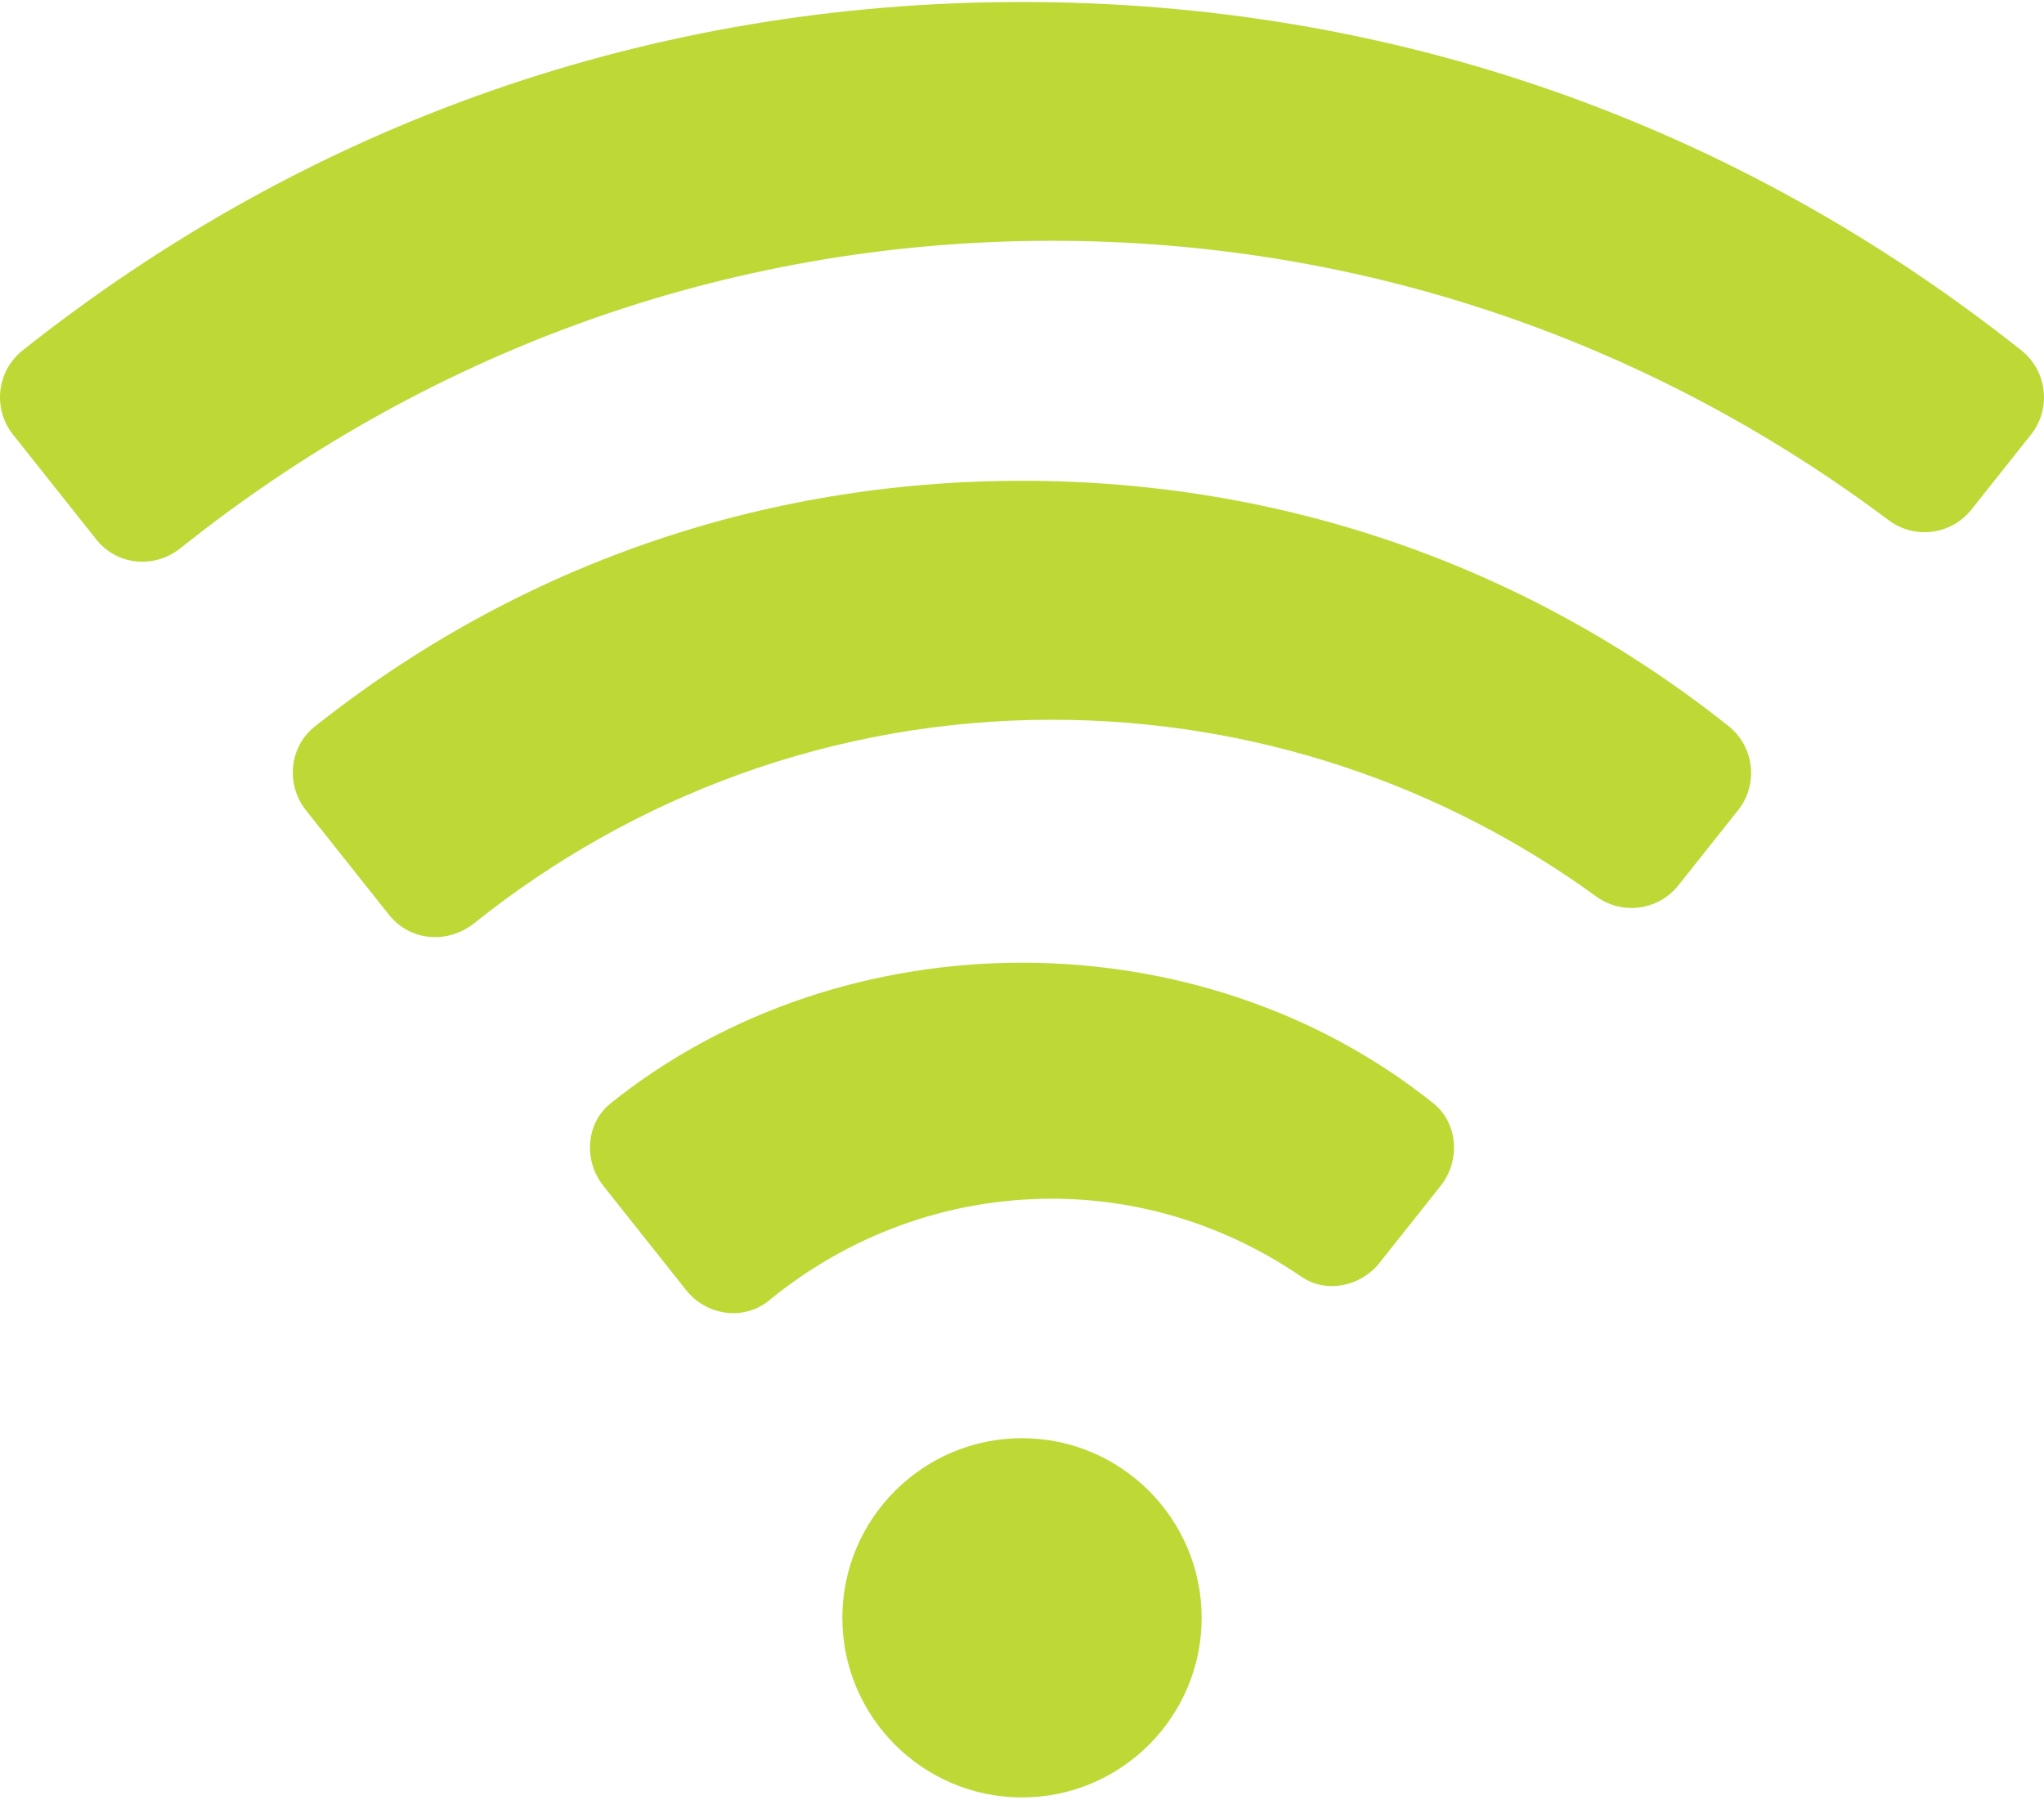
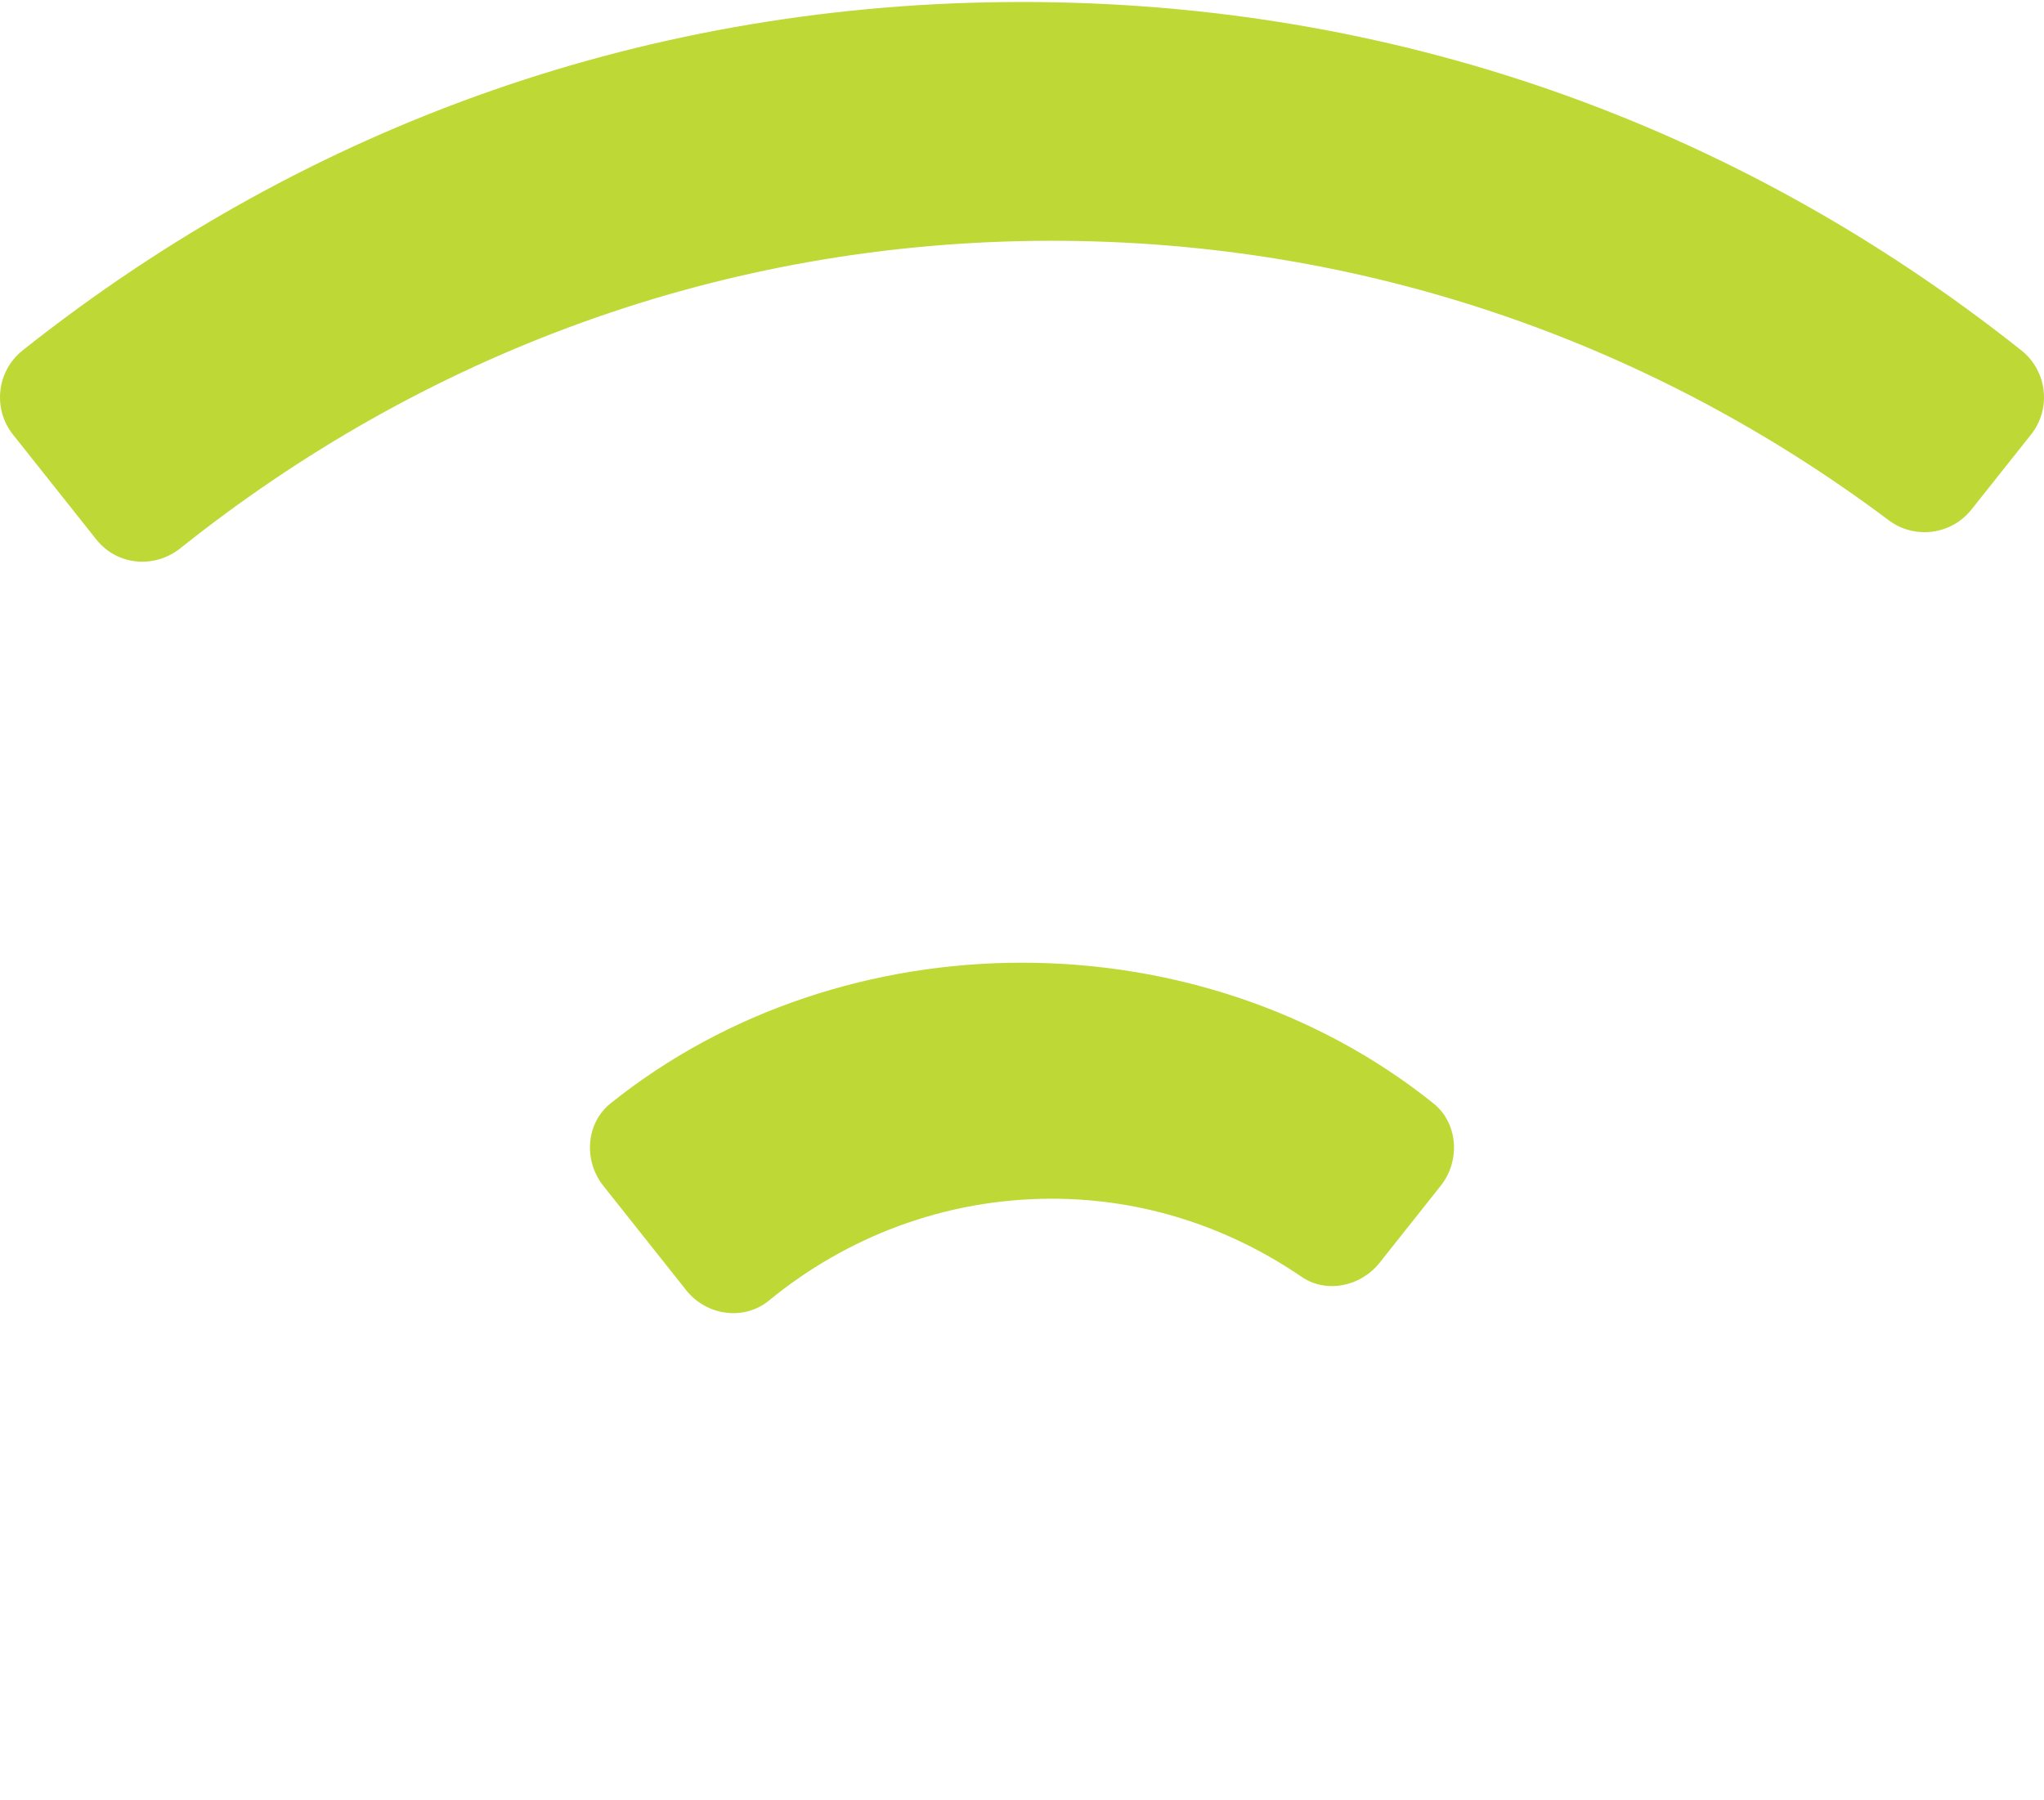
<svg xmlns="http://www.w3.org/2000/svg" width="512px" height="451px" viewBox="0 0 512 451" version="1.1">
  <title>wifi-icon</title>
  <desc>Created with Sketch.</desc>
  <g id="Page-1" stroke="none" stroke-width="1" fill="none" fill-rule="evenodd">
    <g id="wifi-icon" fill="#BED836" fill-rule="nonzero">
-       <path d="M256,360.324 C231.184,360.324 211,380.512 211,405.324 C211,430.141 231.184,450.324 256,450.324 C280.812,450.324 301,430.141 301,405.324 C301,380.512 280.812,360.324 256,360.324 Z" id="Path" />
      <path d="M256,0.5 C163.422,0.5 77.59,30.691 5.664,87.789 C-0.84,92.973 -1.875,102.41 3.246,108.871 L24.137,135.172 C29.328,141.707 38.688,142.543 45.207,137.336 C105.43,89.254 180.445,60.324 263.5,60.324 C342.523,60.324 414.531,86.402 473.078,130.328 C479.574,135.203 488.77,134.023 493.824,127.664 L508.75,108.871 C513.883,102.406 512.832,92.969 506.336,87.789 C434.41,30.691 348.578,0.5 256,0.5 Z" id="Path" />
-       <path d="M256,120.457 C190.742,120.457 129.453,141.77 78.762,182.105 C72.422,187.152 71.574,196.625 76.613,202.973 L97.465,229.223 C102.727,235.848 112.207,236.566 118.812,231.281 C158.547,199.496 208.77,180.324 263.5,180.324 C314.398,180.324 361.527,196.77 399.859,224.617 C406.352,229.336 415.418,228.109 420.414,221.82 L435.383,202.973 C440.512,196.508 439.465,187.07 432.965,181.891 C382.328,141.695 321.141,120.457 256,120.457 Z" id="Path" />
      <path d="M152.941,276.438 C146.723,281.426 146.145,290.812 151.102,297.059 L171.891,323.254 C176.957,329.637 186.336,330.992 192.637,325.82 C211.977,309.953 236.578,300.324 263.5,300.324 C286.754,300.324 308.16,307.672 326.039,319.895 C332.273,324.152 340.859,322.305 345.555,316.391 L360.898,297.059 C365.848,290.816 365.266,281.418 359.051,276.434 C300.445,229.449 211.547,229.449 152.941,276.438 L152.941,276.438 Z" id="Path" />
    </g>
  </g>
</svg>